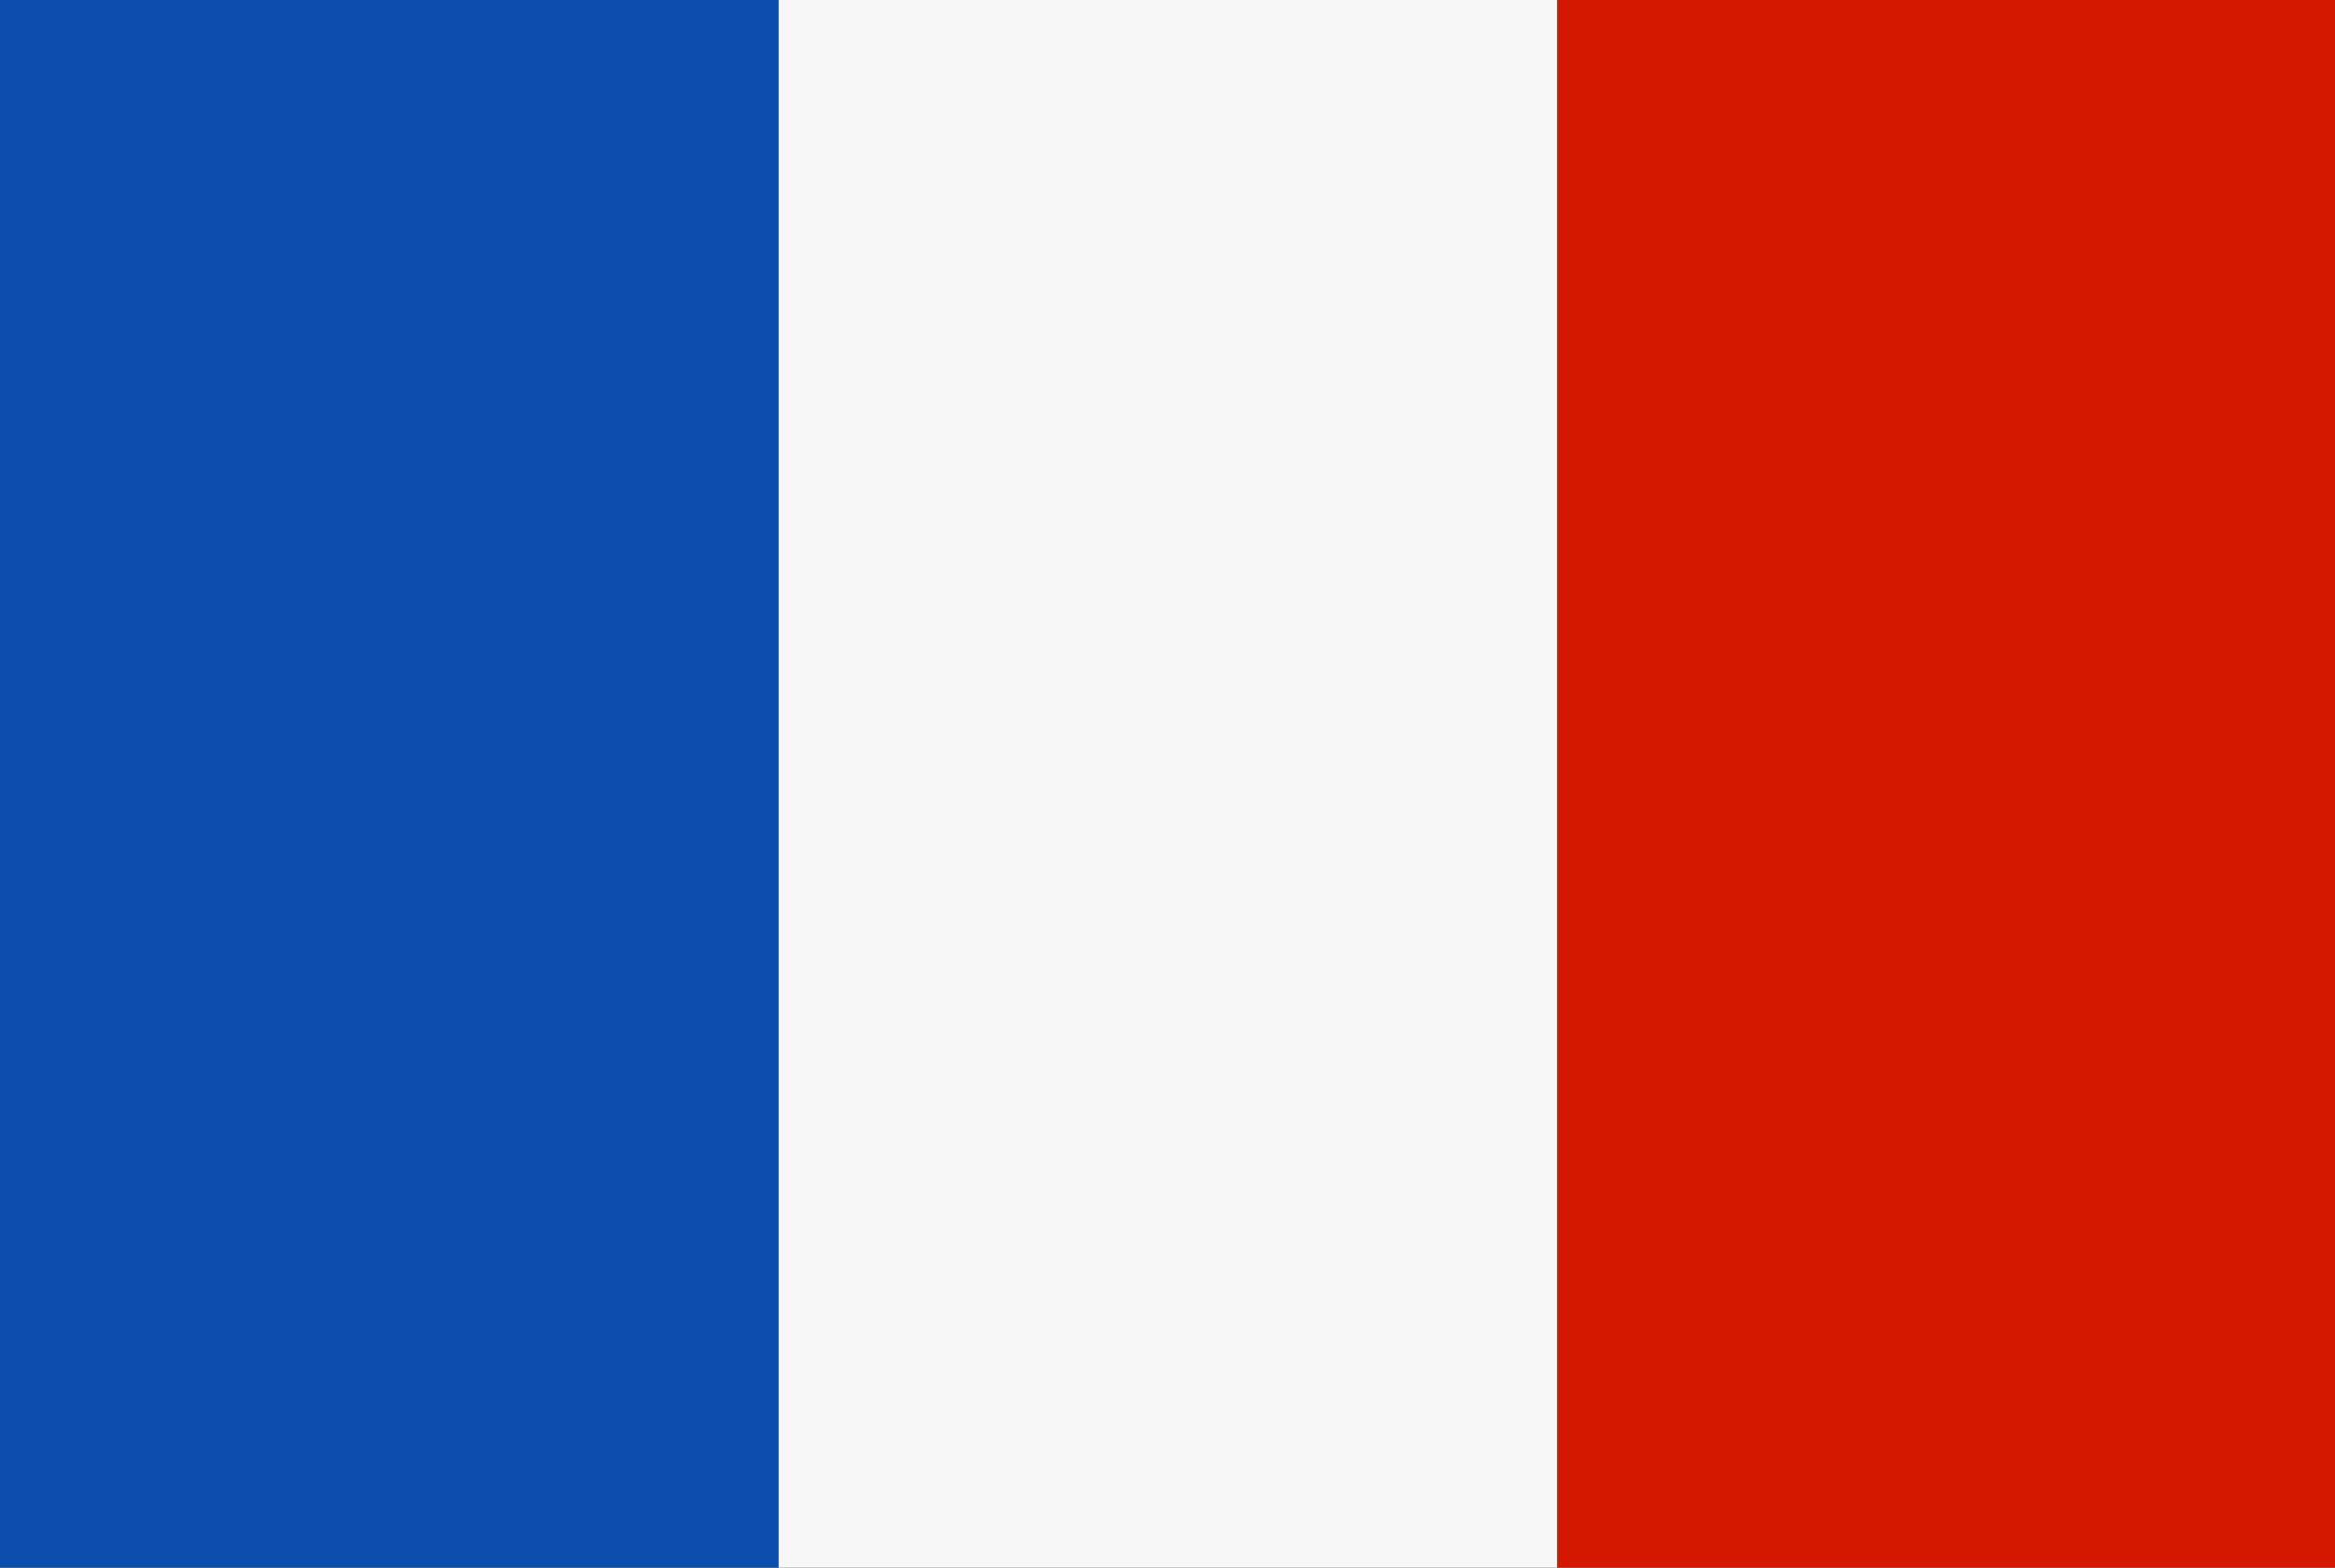
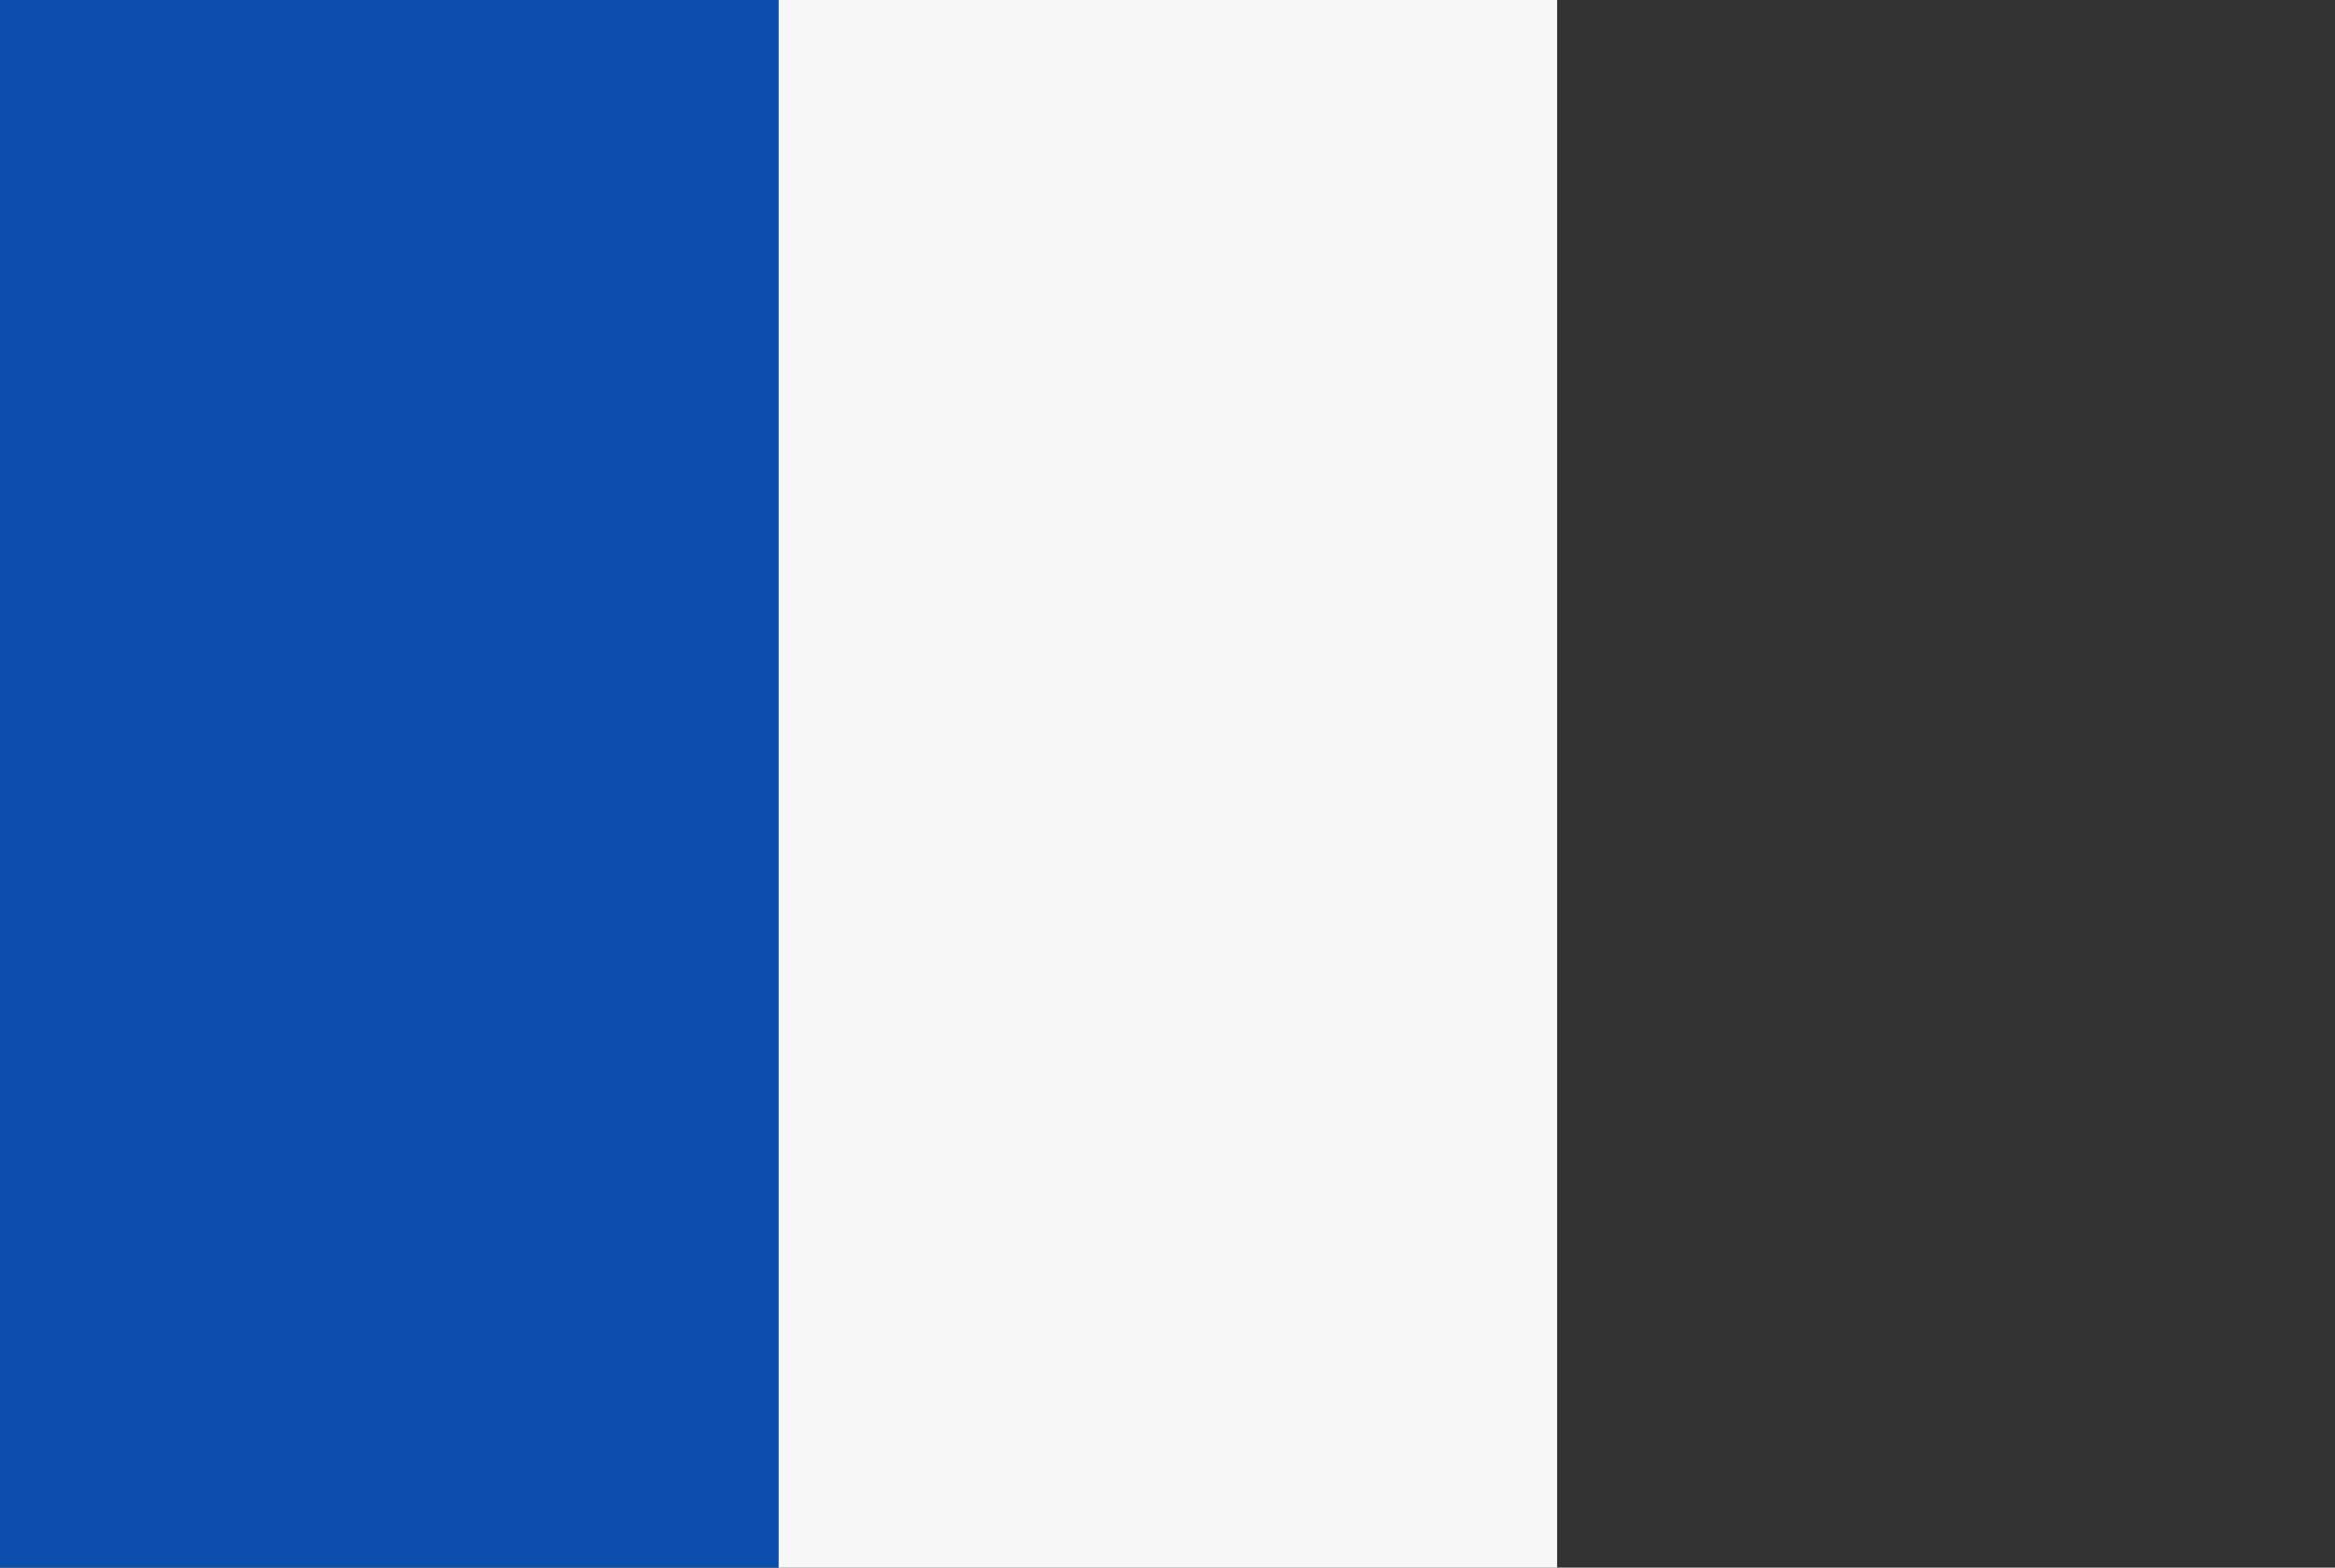
<svg xmlns="http://www.w3.org/2000/svg" width="70" height="47" viewBox="0 0 70 47" fill="none">
  <rect x="0" y="0" width="70" height="47" fill="#333333" stroke="none" />
  <g id="France_flag">
    <path id="Vector" fill-rule="evenodd" clip-rule="evenodd" d="M0 47H23.343V0H0V47Z" fill="url(#paint0_linear_10_977)" />
-     <path id="Vector_2" d="M70.006 0H46.68V47H70.006V0Z" fill="#D41800" />
    <path id="Vector_3" d="M46.68 0H23.343V47H46.68V0Z" fill="#F7F7F7" />
  </g>
  <defs>
    <linearGradient id="paint0_linear_10_977" x1="0" y1="23.5" x2="23.343" y2="23.5" gradientUnits="userSpaceOnUse">
      <stop stop-color="#0B4EAB" />
      <stop offset="1" stop-color="#0B4EAB" />
    </linearGradient>
  </defs>
</svg>